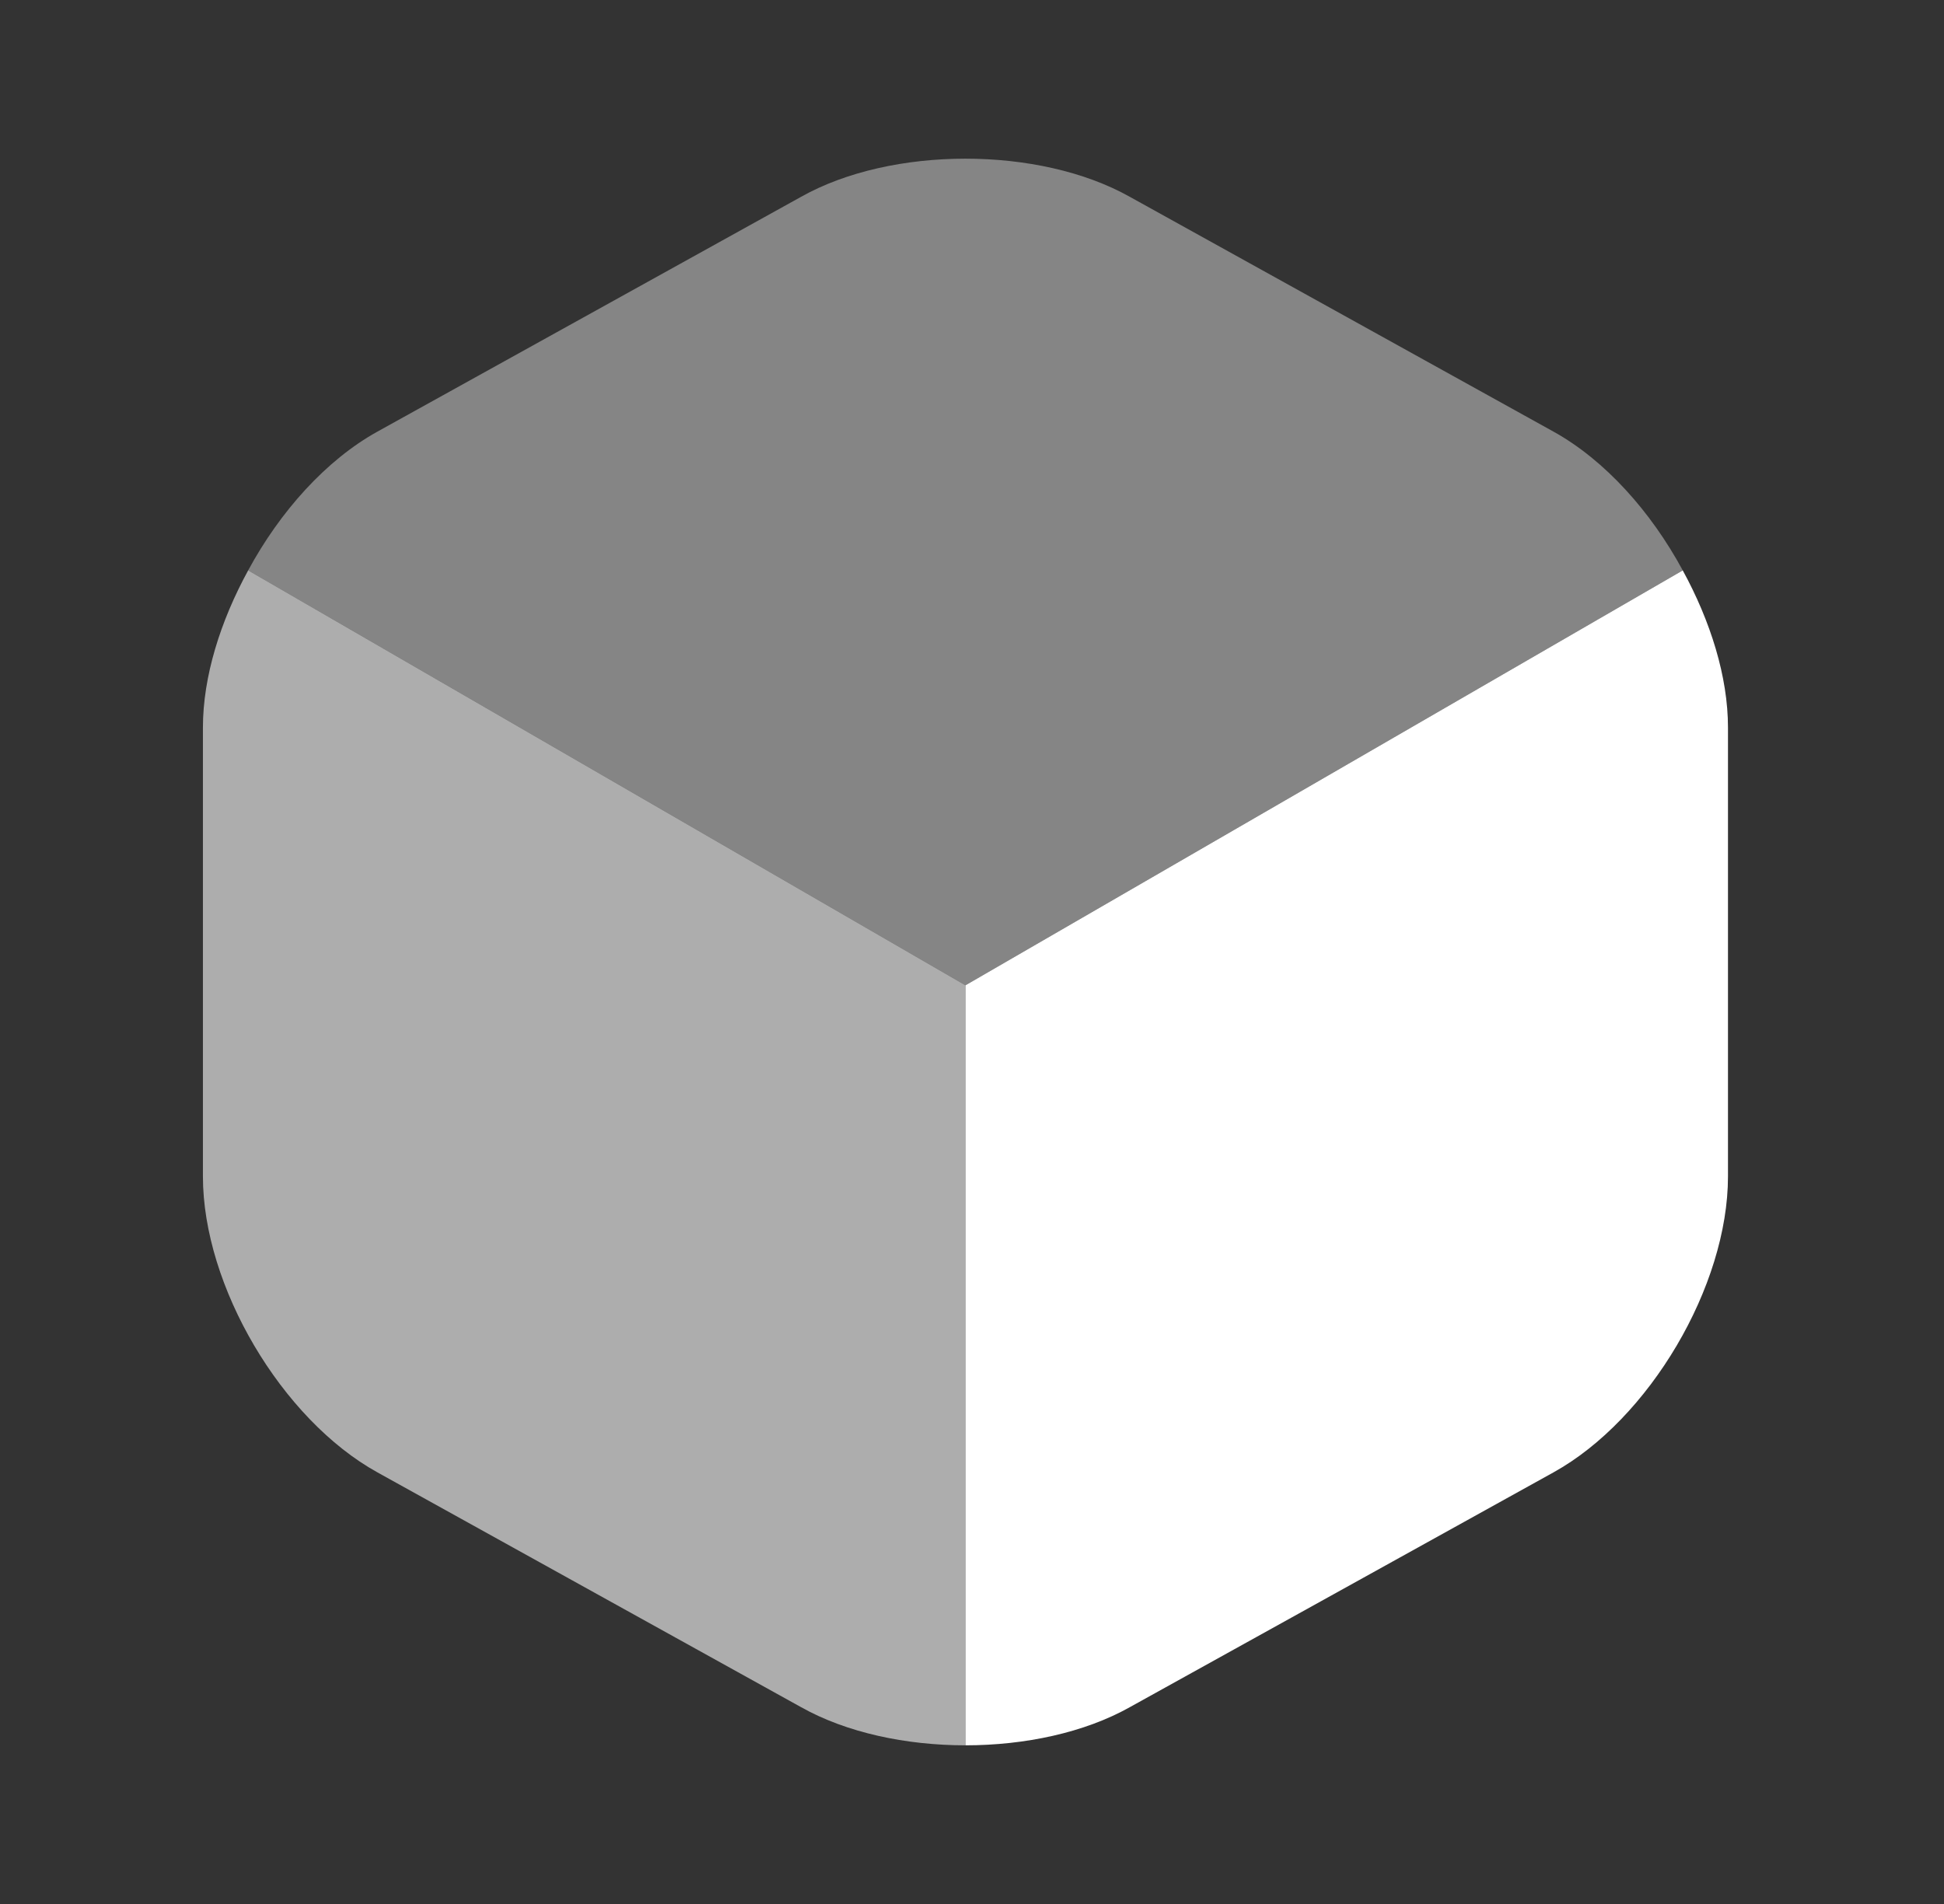
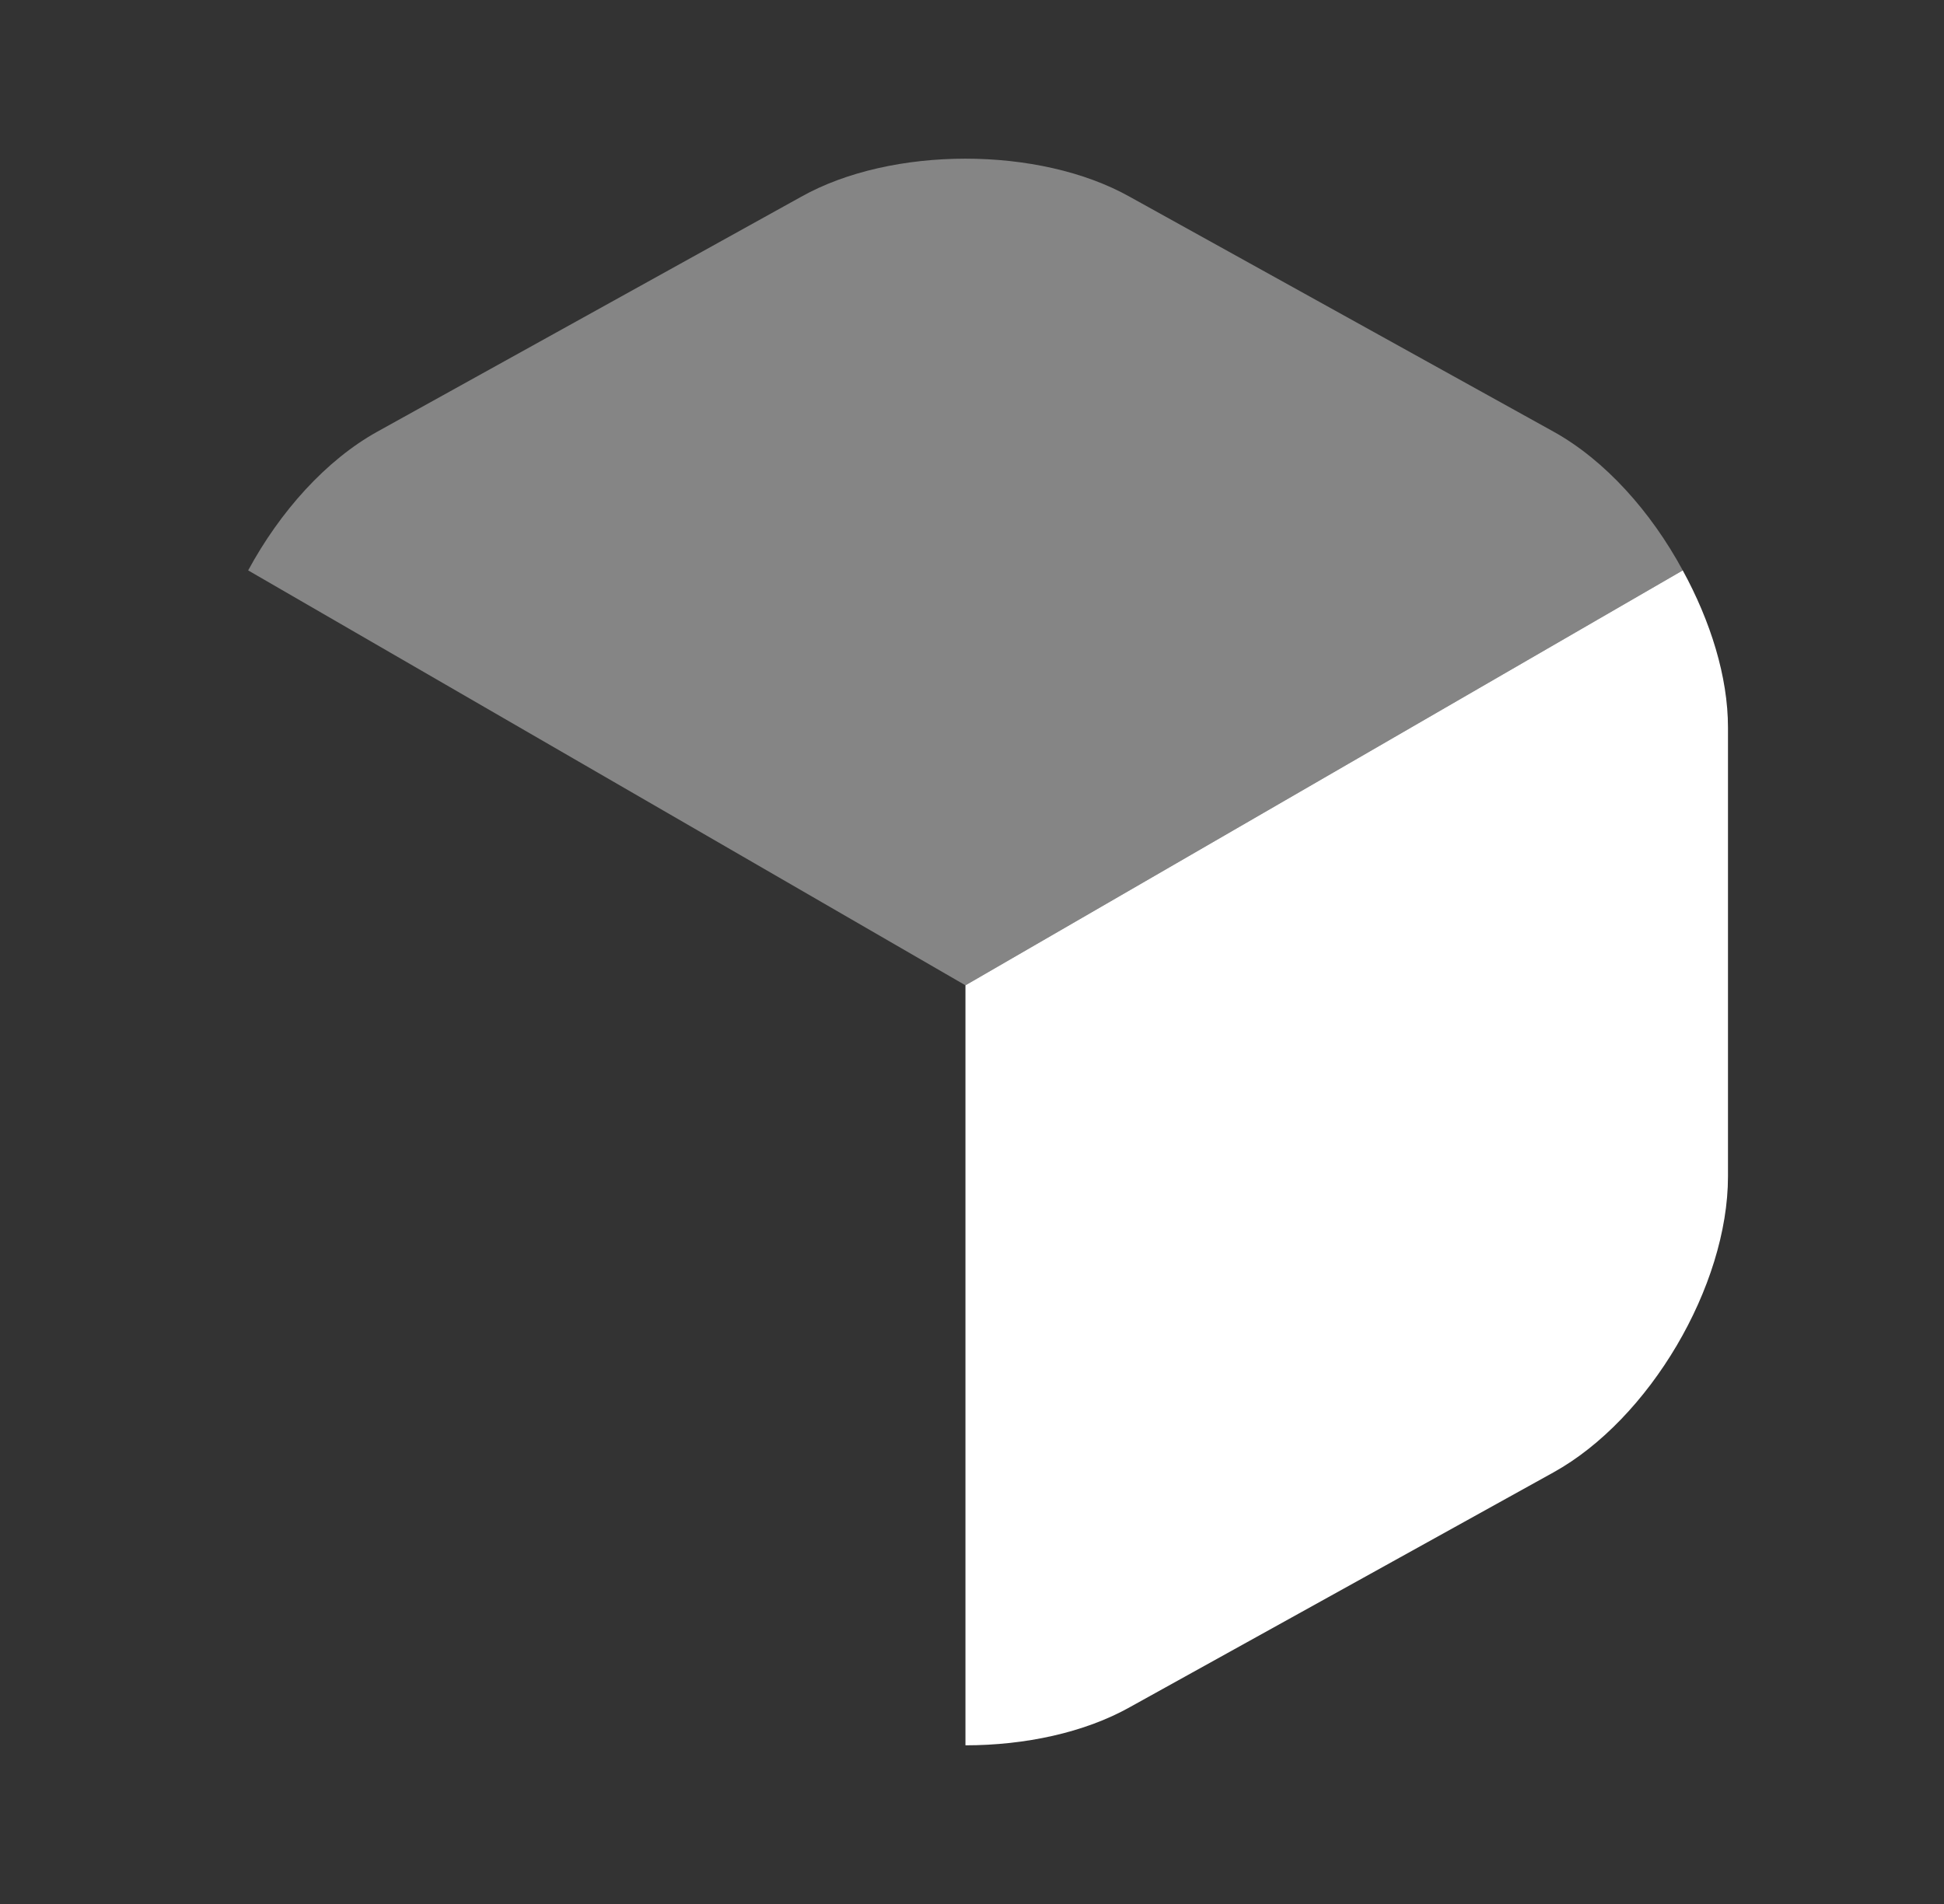
<svg xmlns="http://www.w3.org/2000/svg" width="49" height="48" viewBox="0 0 49 48" fill="none">
  <rect x="0" y="0" width="49" height="48" fill="#333333" stroke="none" />
  <path opacity="0.4" d="M42.415 14.38L24.335 24.84L6.255 14.38C7.055 12.9 8.215 11.6 9.515 10.88L20.195 4.96C22.475 3.68 26.195 3.68 28.475 4.96L39.155 10.88C40.455 11.6 41.615 12.9 42.415 14.38Z" fill="white" />
-   <path opacity="0.6" d="M24.335 24.84V44C22.835 44 21.335 43.68 20.195 43.04L9.515 37.12C7.095 35.78 5.115 32.42 5.115 29.66V18.34C5.115 17.06 5.555 15.66 6.255 14.38L24.335 24.84Z" fill="white" />
  <path d="M43.555 18.34V29.66C43.555 32.42 41.575 35.78 39.155 37.12L28.475 43.04C27.335 43.68 25.835 44 24.335 44V24.84L42.415 14.38C43.115 15.66 43.555 17.06 43.555 18.34Z" fill="white" />
</svg>